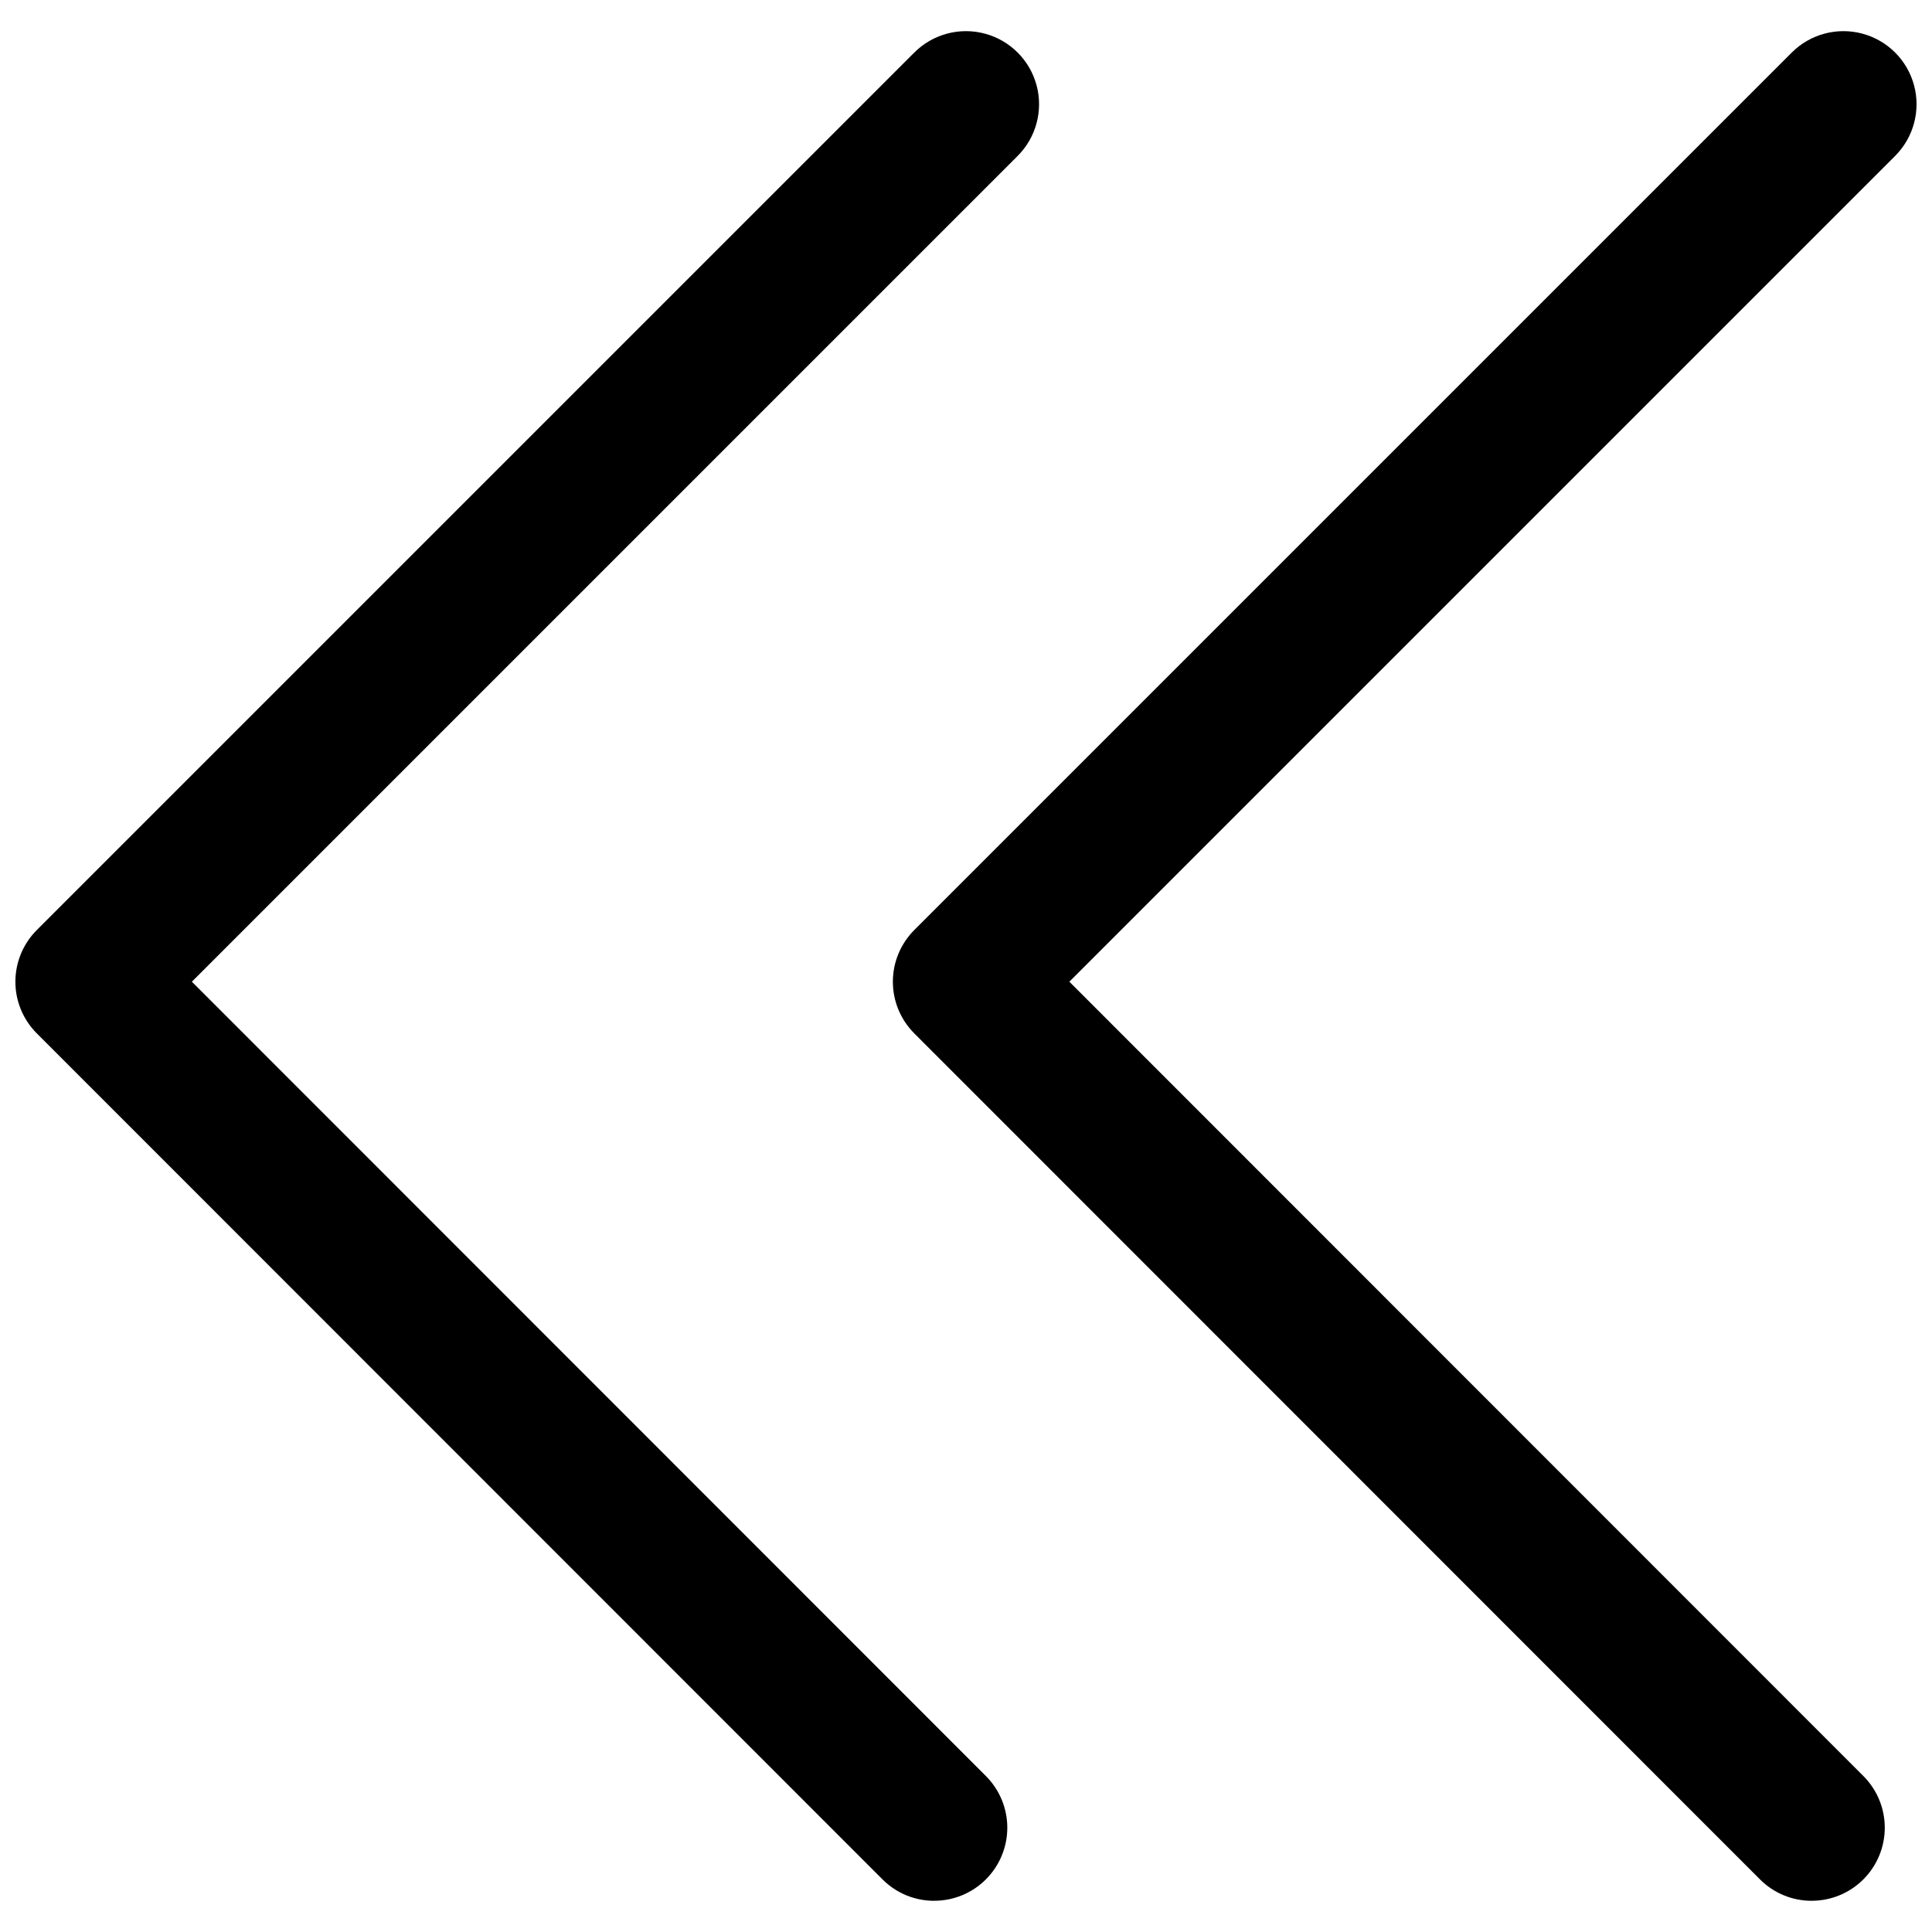
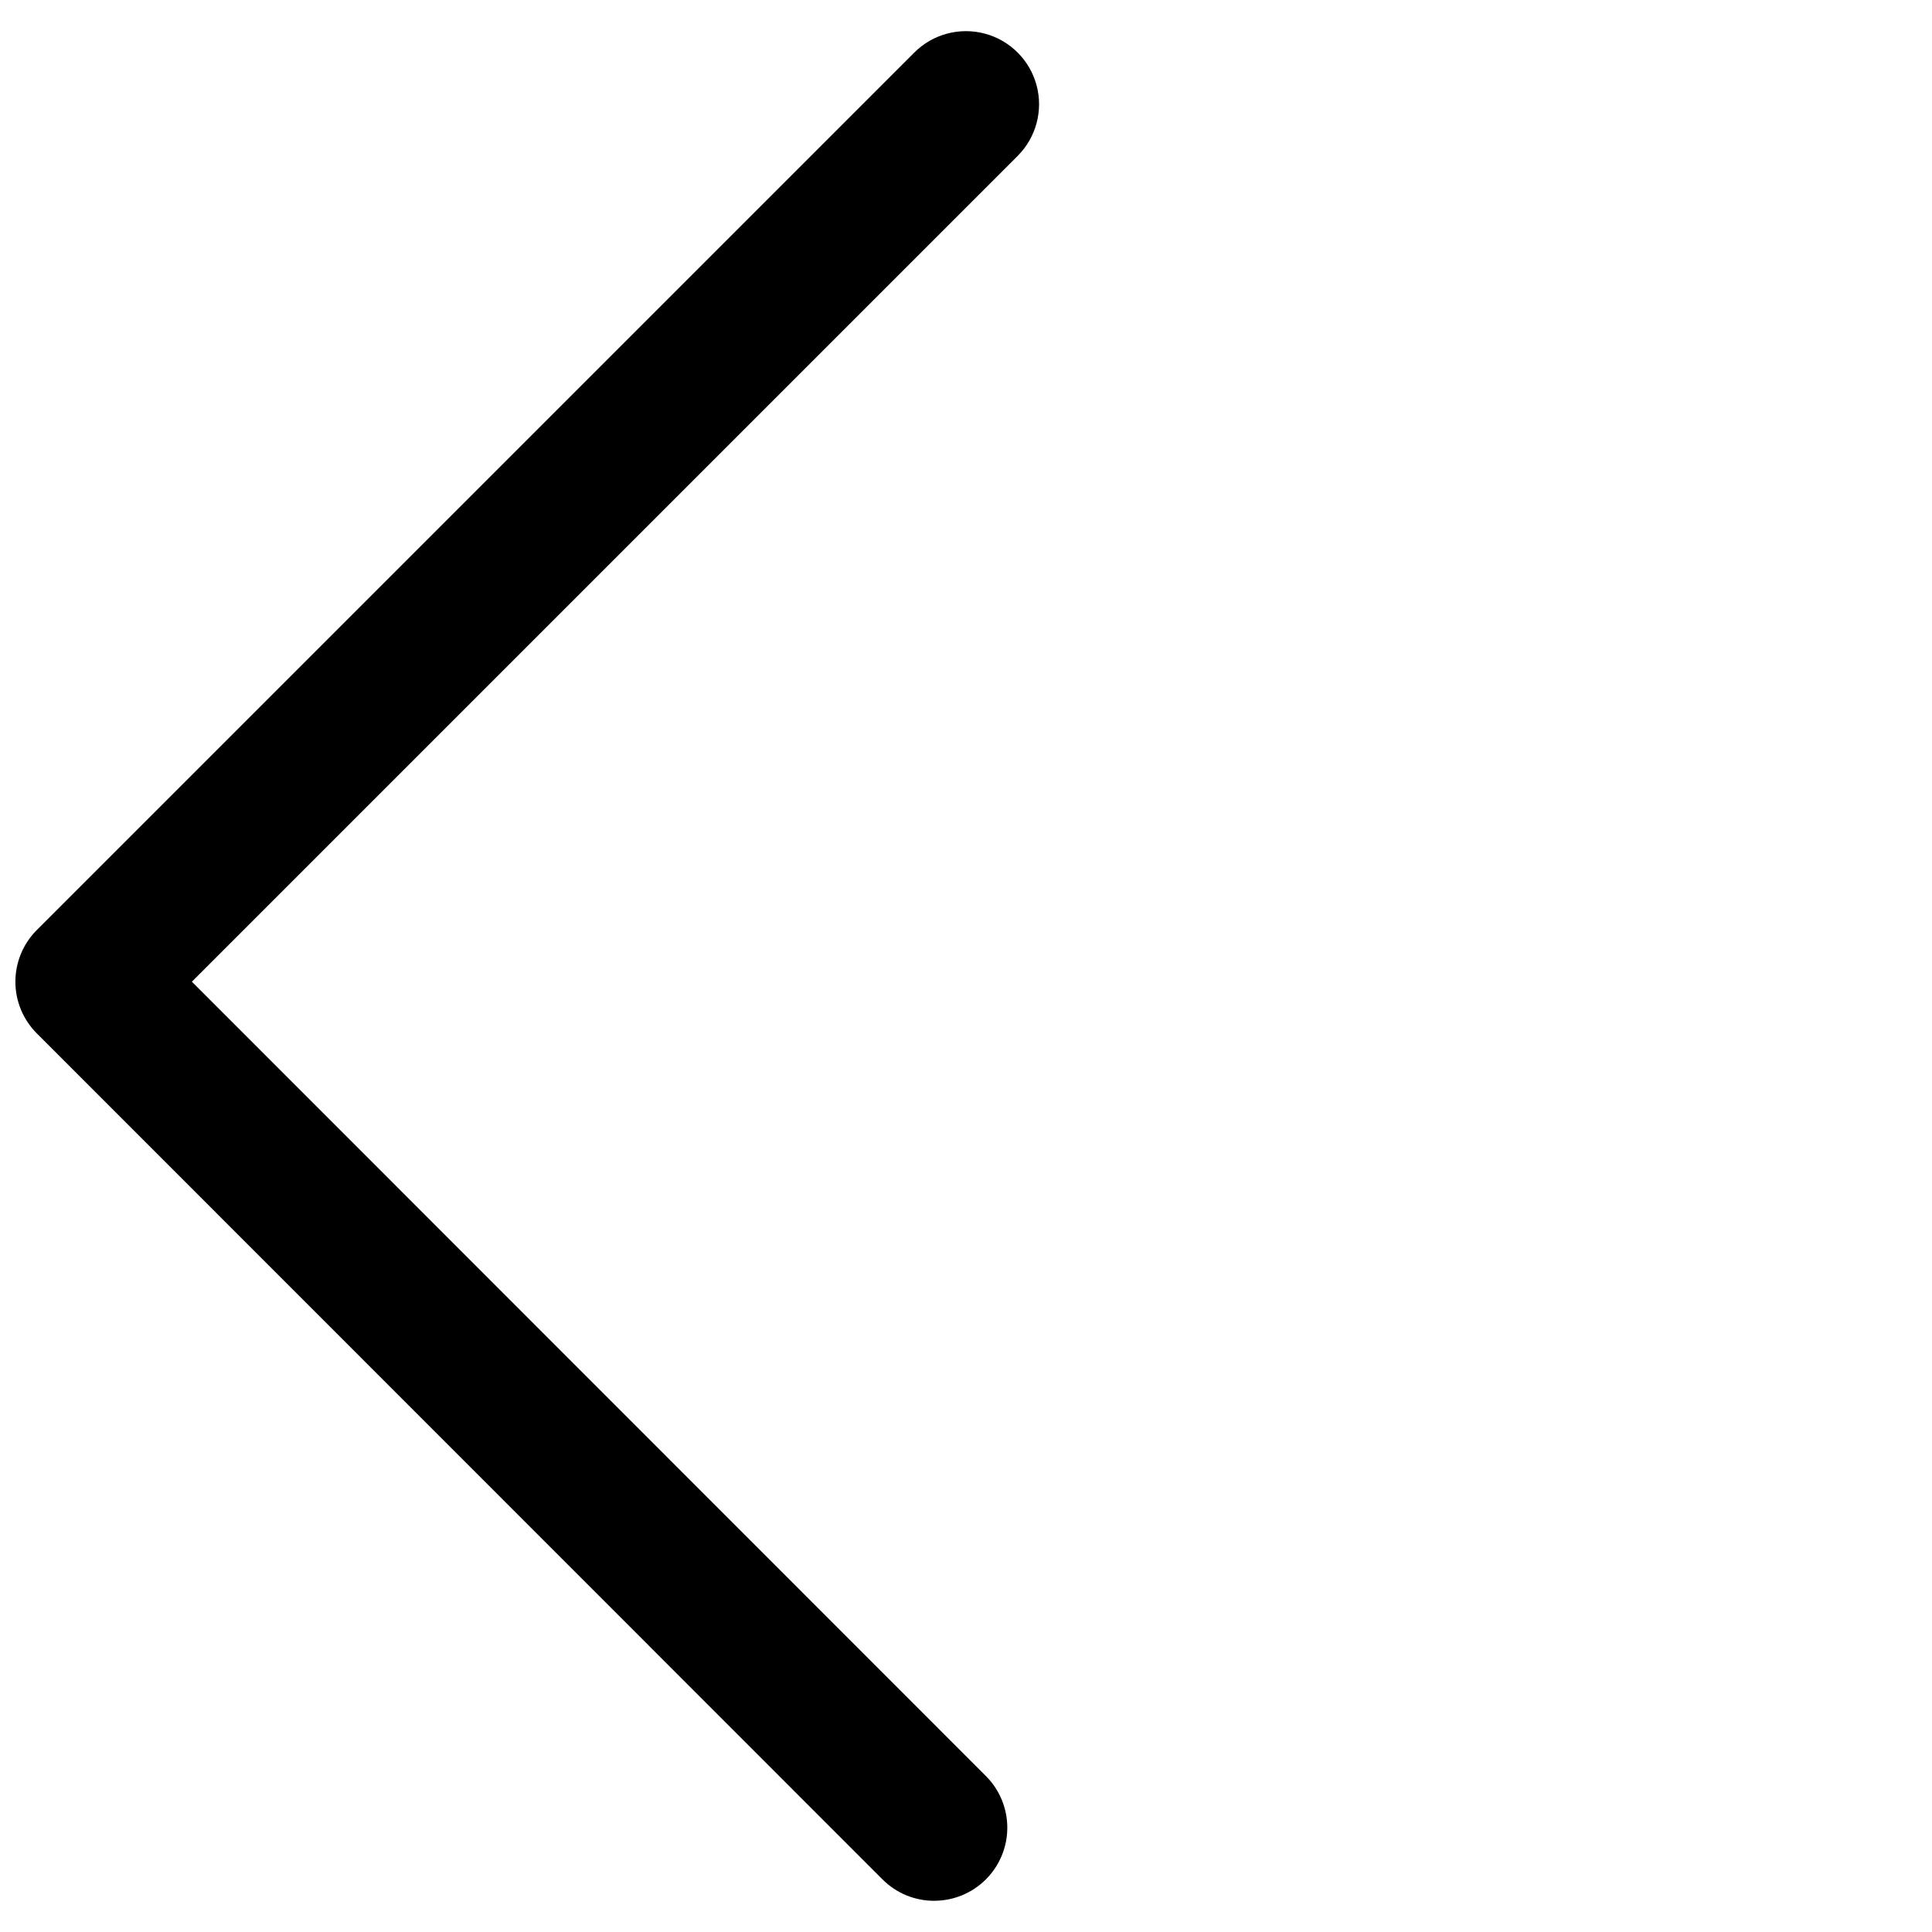
<svg xmlns="http://www.w3.org/2000/svg" width="800px" height="800px" version="1.1" viewBox="144 144 512 512">
  <defs>
    <clipPath id="b">
      <path d="m148.09 152h271.91v496h-271.91z" />
    </clipPath>
    <clipPath id="a">
      <path d="m380 152h271.9v496h-271.9z" />
    </clipPath>
  </defs>
  <g>
    <g clip-path="url(#b)">
      <path d="m391.57 647.73c-5.137 0.012-10.066-2.027-13.695-5.668l-224.12-224.2c-3.633-3.633-5.676-8.559-5.676-13.695 0-5.141 2.043-10.066 5.676-13.699l232.54-232.54c4.894-4.894 12.027-6.805 18.711-5.012 6.684 1.789 11.906 7.012 13.699 13.695 1.789 6.684-0.121 13.816-5.016 18.711l-218.84 218.84 210.42 210.5c3.633 3.633 5.676 8.559 5.676 13.695 0 5.141-2.043 10.066-5.676 13.699-3.633 3.633-8.559 5.672-13.699 5.668z" />
    </g>
    <g clip-path="url(#a)">
-       <path d="m624.11 647.73c-5.137 0.012-10.066-2.027-13.695-5.668l-224.12-224.2c-3.633-3.633-5.676-8.559-5.676-13.695 0-5.141 2.043-10.066 5.676-13.699l232.54-232.54c4.894-4.894 12.027-6.805 18.711-5.012 6.688 1.789 11.906 7.012 13.699 13.695 1.789 6.684-0.121 13.816-5.016 18.711l-218.84 218.84 210.42 210.5c3.633 3.633 5.676 8.559 5.676 13.695 0 5.141-2.039 10.066-5.676 13.699-3.633 3.633-8.559 5.672-13.699 5.668z" />
-     </g>
+       </g>
  </g>
</svg>